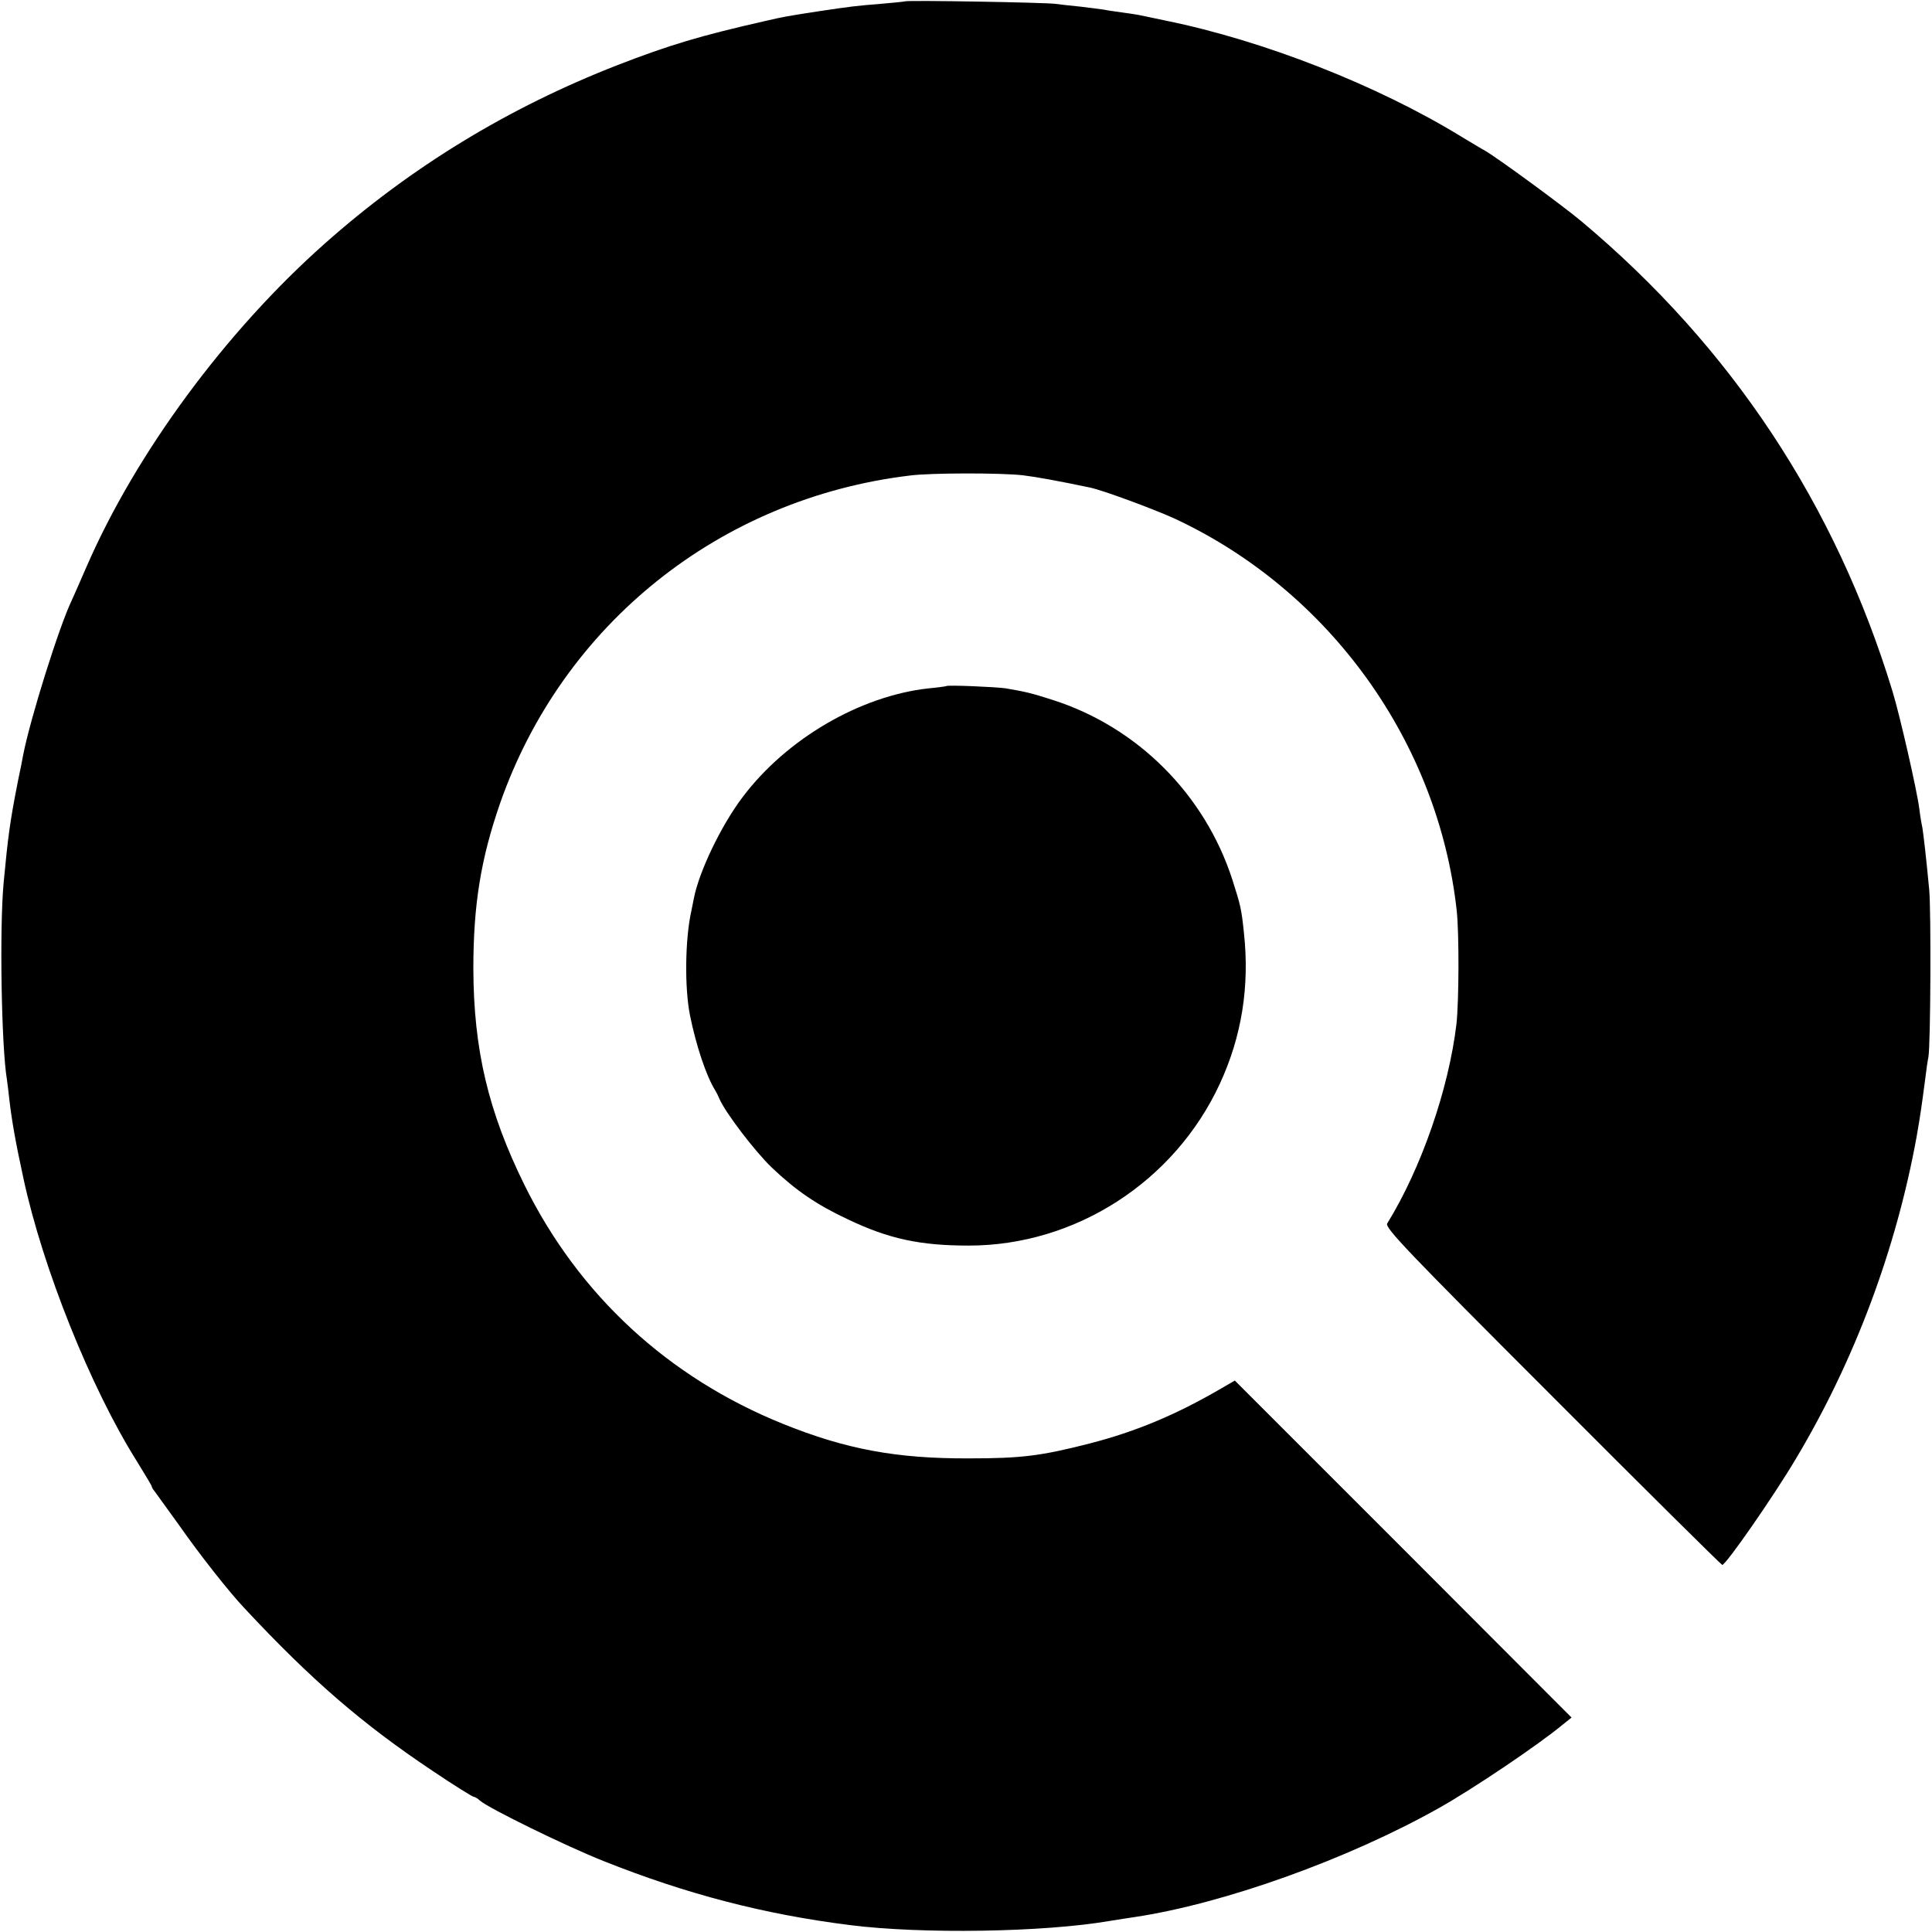
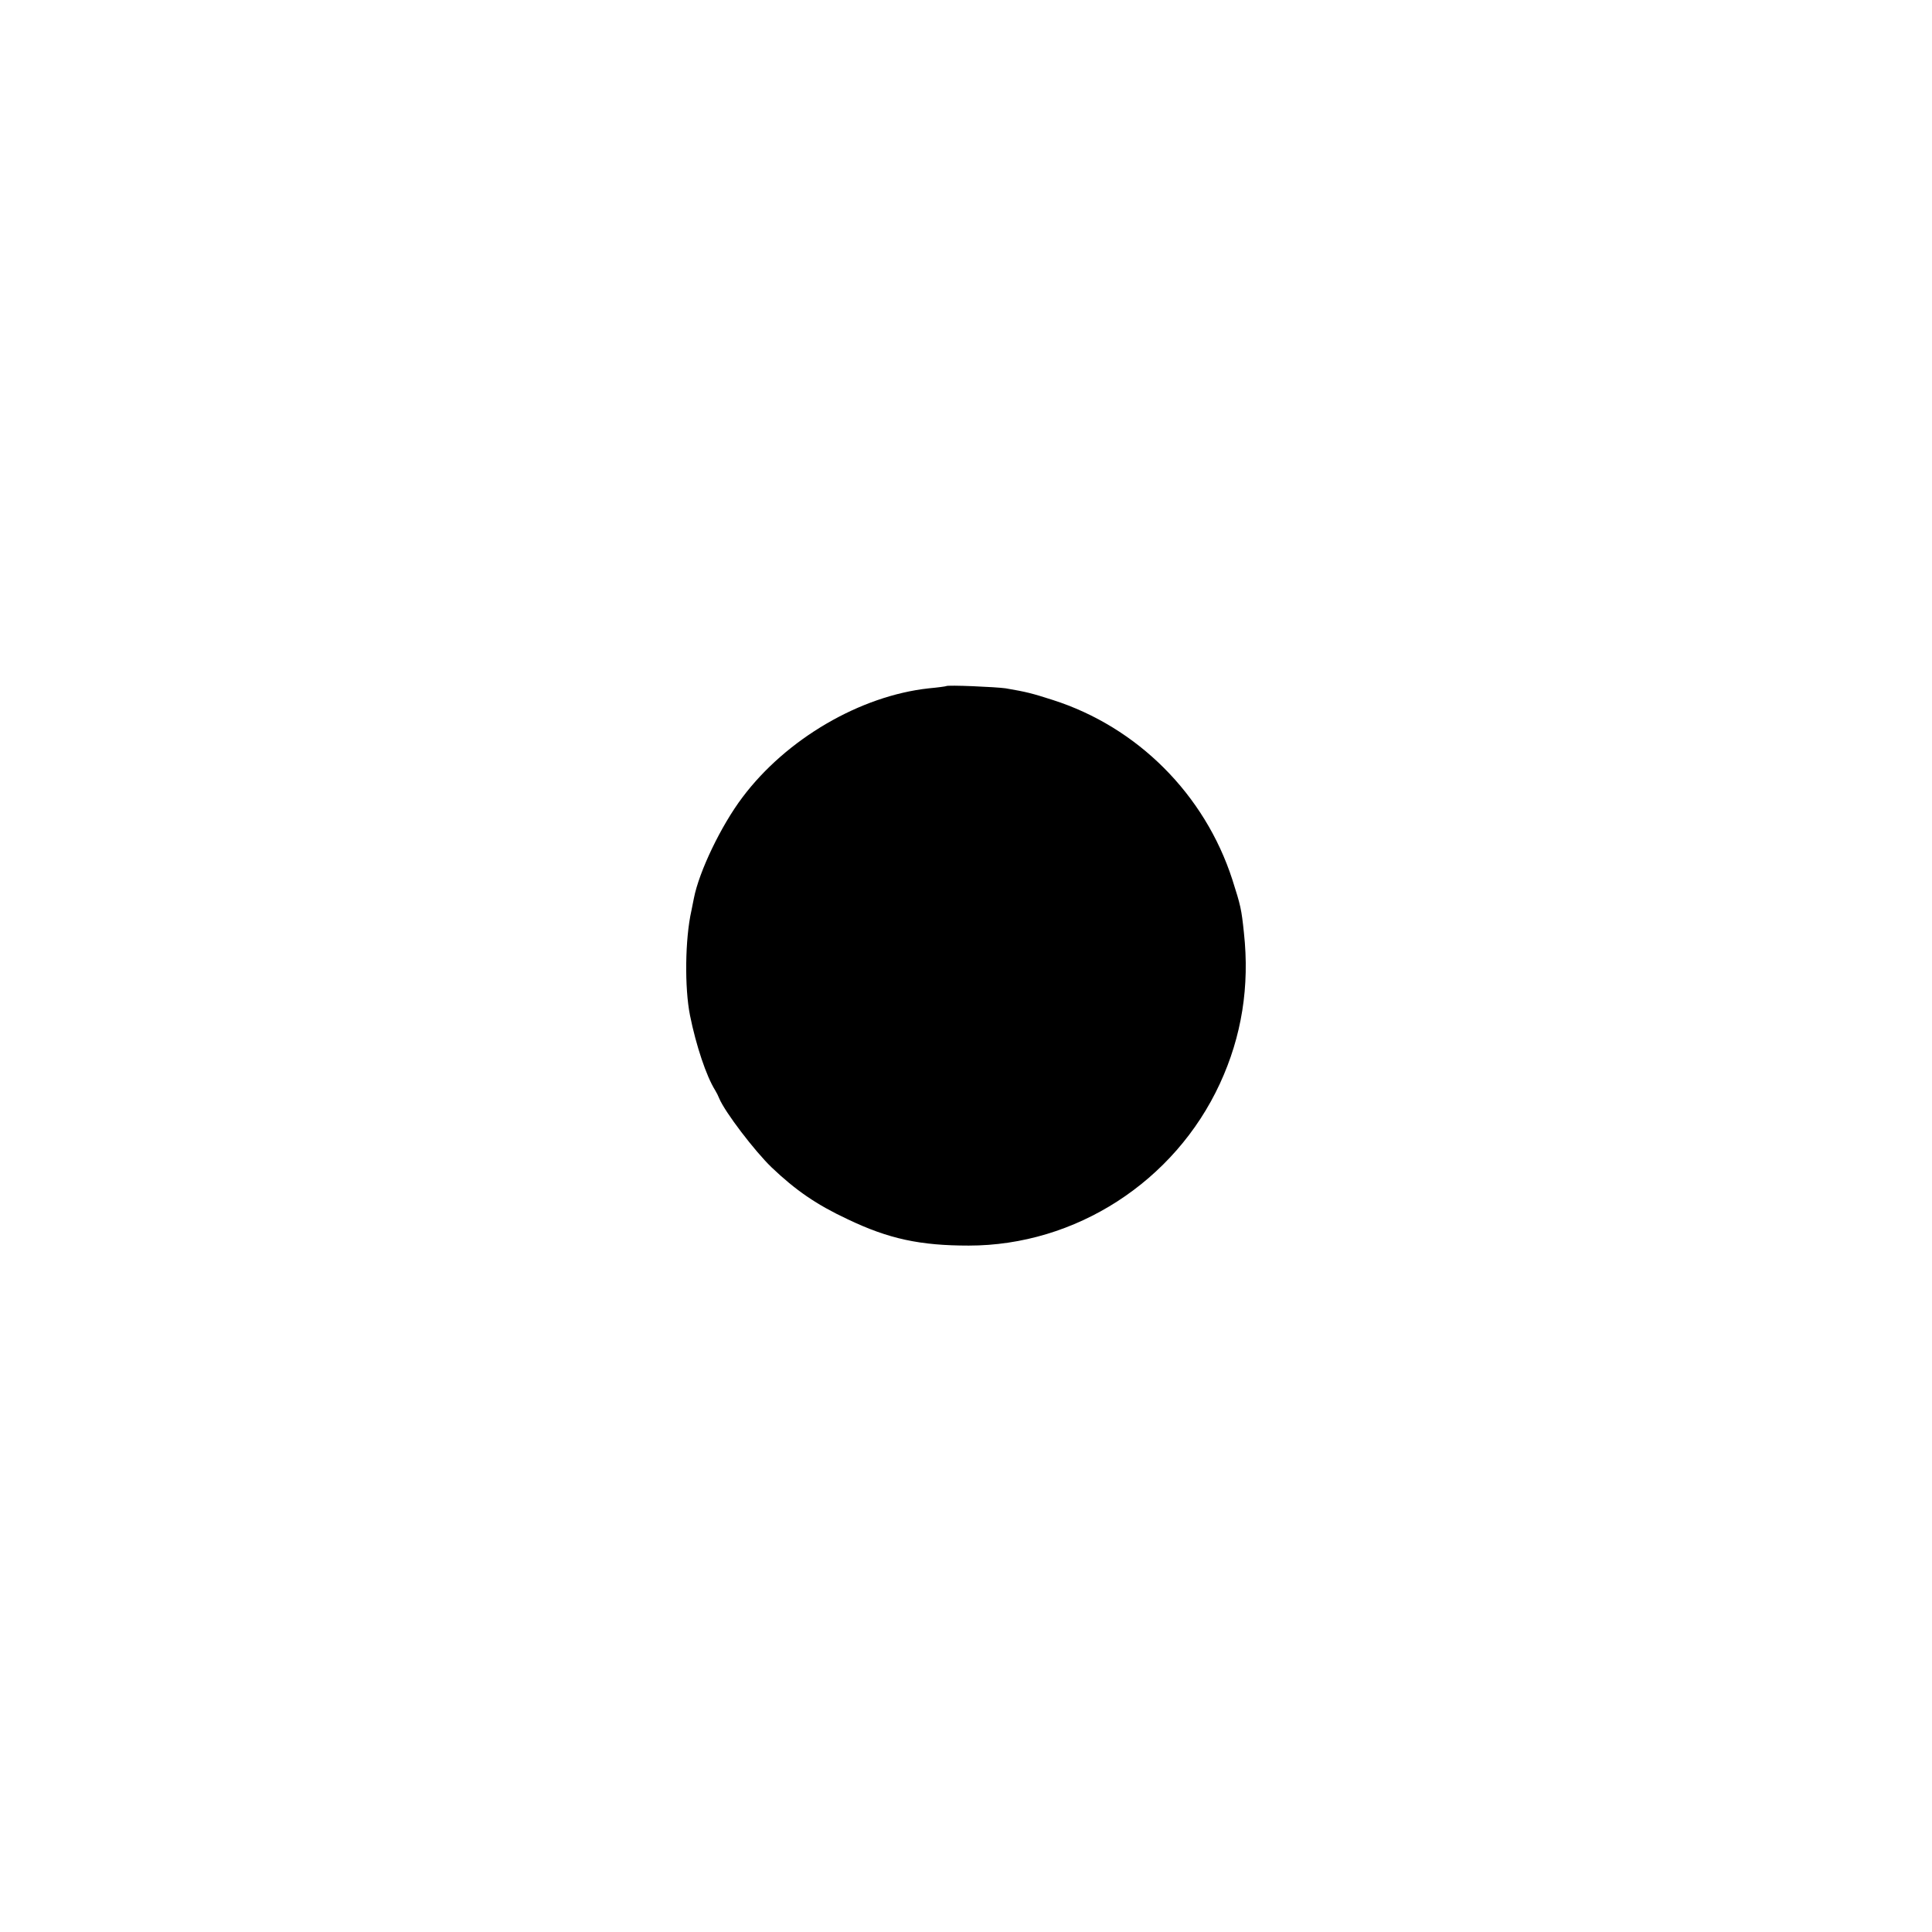
<svg xmlns="http://www.w3.org/2000/svg" version="1" width="933.333" height="933.333" viewBox="0 0 700 700">
-   <path d="M327.8.5c-.1.1-4.1.5-8.8.9-8.7.7-10.5.9-22.5 2.7-11.6 1.8-12.3 1.9-19.2 3.5-23.4 5.3-34.8 8.7-53.6 16-39.5 15.4-74.8 36.9-106.2 64.8-35.8 31.8-68.1 75.6-86 116.6-2.5 5.8-5 11.4-5.5 12.5-4.5 9.3-15 42.7-17.6 56-.2 1.1-1 5.4-1.9 9.5-2.9 14.7-3.6 20-5.2 37-1.5 16.4-.8 59.2 1.2 71.1.2 1.3.6 4.6.9 7.4.9 7.8 2.3 15.6 5.1 28.5 7 32.5 24.4 75.9 41 102.3 3 4.9 5.5 9 5.5 9.3 0 .3.4 1 1 1.7.5.7 4.6 6.4 9.1 12.6 7.2 10.3 17.9 23.9 23.4 29.7 24.3 26.1 42.9 42.1 68.2 59 7.7 5.2 14.5 9.4 14.9 9.4.4 0 1.5.6 2.3 1.4 3.2 2.8 31.4 16.6 44.8 21.9 30.1 12 58.2 19.3 89.3 23.2 26 3.3 70.2 2.6 94-1.5 3-.5 7.1-1.1 9-1.4 32.2-4.8 77.3-20.9 110.5-39.6 12.1-6.8 35.9-22.8 44.9-30.3l3-2.4-61-61.1-61-61-5 2.9c-16.3 9.5-30.9 15.6-47.6 19.9-17.6 4.5-24.6 5.4-43.8 5.4-26.2.1-44.5-3.3-67.3-12.5-41.6-16.8-73.9-46.6-93.6-86.4-13.2-26.7-18.5-49.2-18.6-78.5 0-23.2 2.7-39.8 9.7-60 22.7-64.8 79.6-110.4 148.4-118.7 7.6-1 33.1-1 41-.1 5 .6 13.1 2.1 24.1 4.4 4.6.9 23.2 7.8 30.9 11.3 56.2 26.2 95.5 81 102.2 142.1.9 8.5.8 32.7-.1 41-2.8 23.6-12.8 52.4-25.1 72.3-.9 1.5 7.3 10.1 59.9 62.7 33.5 33.6 61.2 61 61.5 61 1.4-.1 18.7-25 26.7-38.5C672 492.9 687 452.6 694.4 412c1.4-8.1 1.7-10.1 3.2-21.5.3-2.7.8-6.1 1.1-7.5.8-4.8 1-52.5.3-60.5-1.2-12.8-2.1-20.2-2.5-22.7-.3-1.3-.8-4.3-1.1-6.8-.9-6.9-7-33.6-9.7-42.5-20.6-67.6-58.4-124.8-112.7-170.3-6.8-5.7-30.7-23.2-35.1-25.7-1-.5-4.9-2.9-8.6-5.1-30.4-18.6-71.5-34.7-106.8-41.9-4.4-.9-8.9-1.9-10-2.1-1.1-.2-3.8-.6-6-.9-2.2-.3-5.1-.7-6.5-1-1.3-.2-5.2-.7-8.6-1.1-3.3-.3-7.4-.8-9-1-3.2-.5-54-1.4-54.6-.9z" />
  <path d="M342.8 248.6c-.2.1-3 .5-6.3.8-24.8 2.7-51.6 18.3-67.5 39.5-7.7 10.2-15.7 26.8-17.6 36.6-.2 1.1-.6 3.1-.9 4.5-2.3 10.2-2.5 27.9-.5 37.9 2.2 10.9 5.9 22 9.1 27.1.5.8 1.2 2.2 1.5 3 2.1 5 12.8 19 18.9 24.9 8.8 8.4 16.4 13.6 27.5 18.8 15 7.2 26.4 9.6 44 9.6 38.7 0 74.6-23.2 91-58.7 7.9-17.1 10.8-35.2 8.7-54.6-.9-8.7-1.2-9.9-4.2-19.3-10-30.9-34.4-55.3-65.1-65.1-7.5-2.4-9.4-2.9-17-4.2-3.4-.5-21.2-1.3-21.6-.8z" />
</svg>